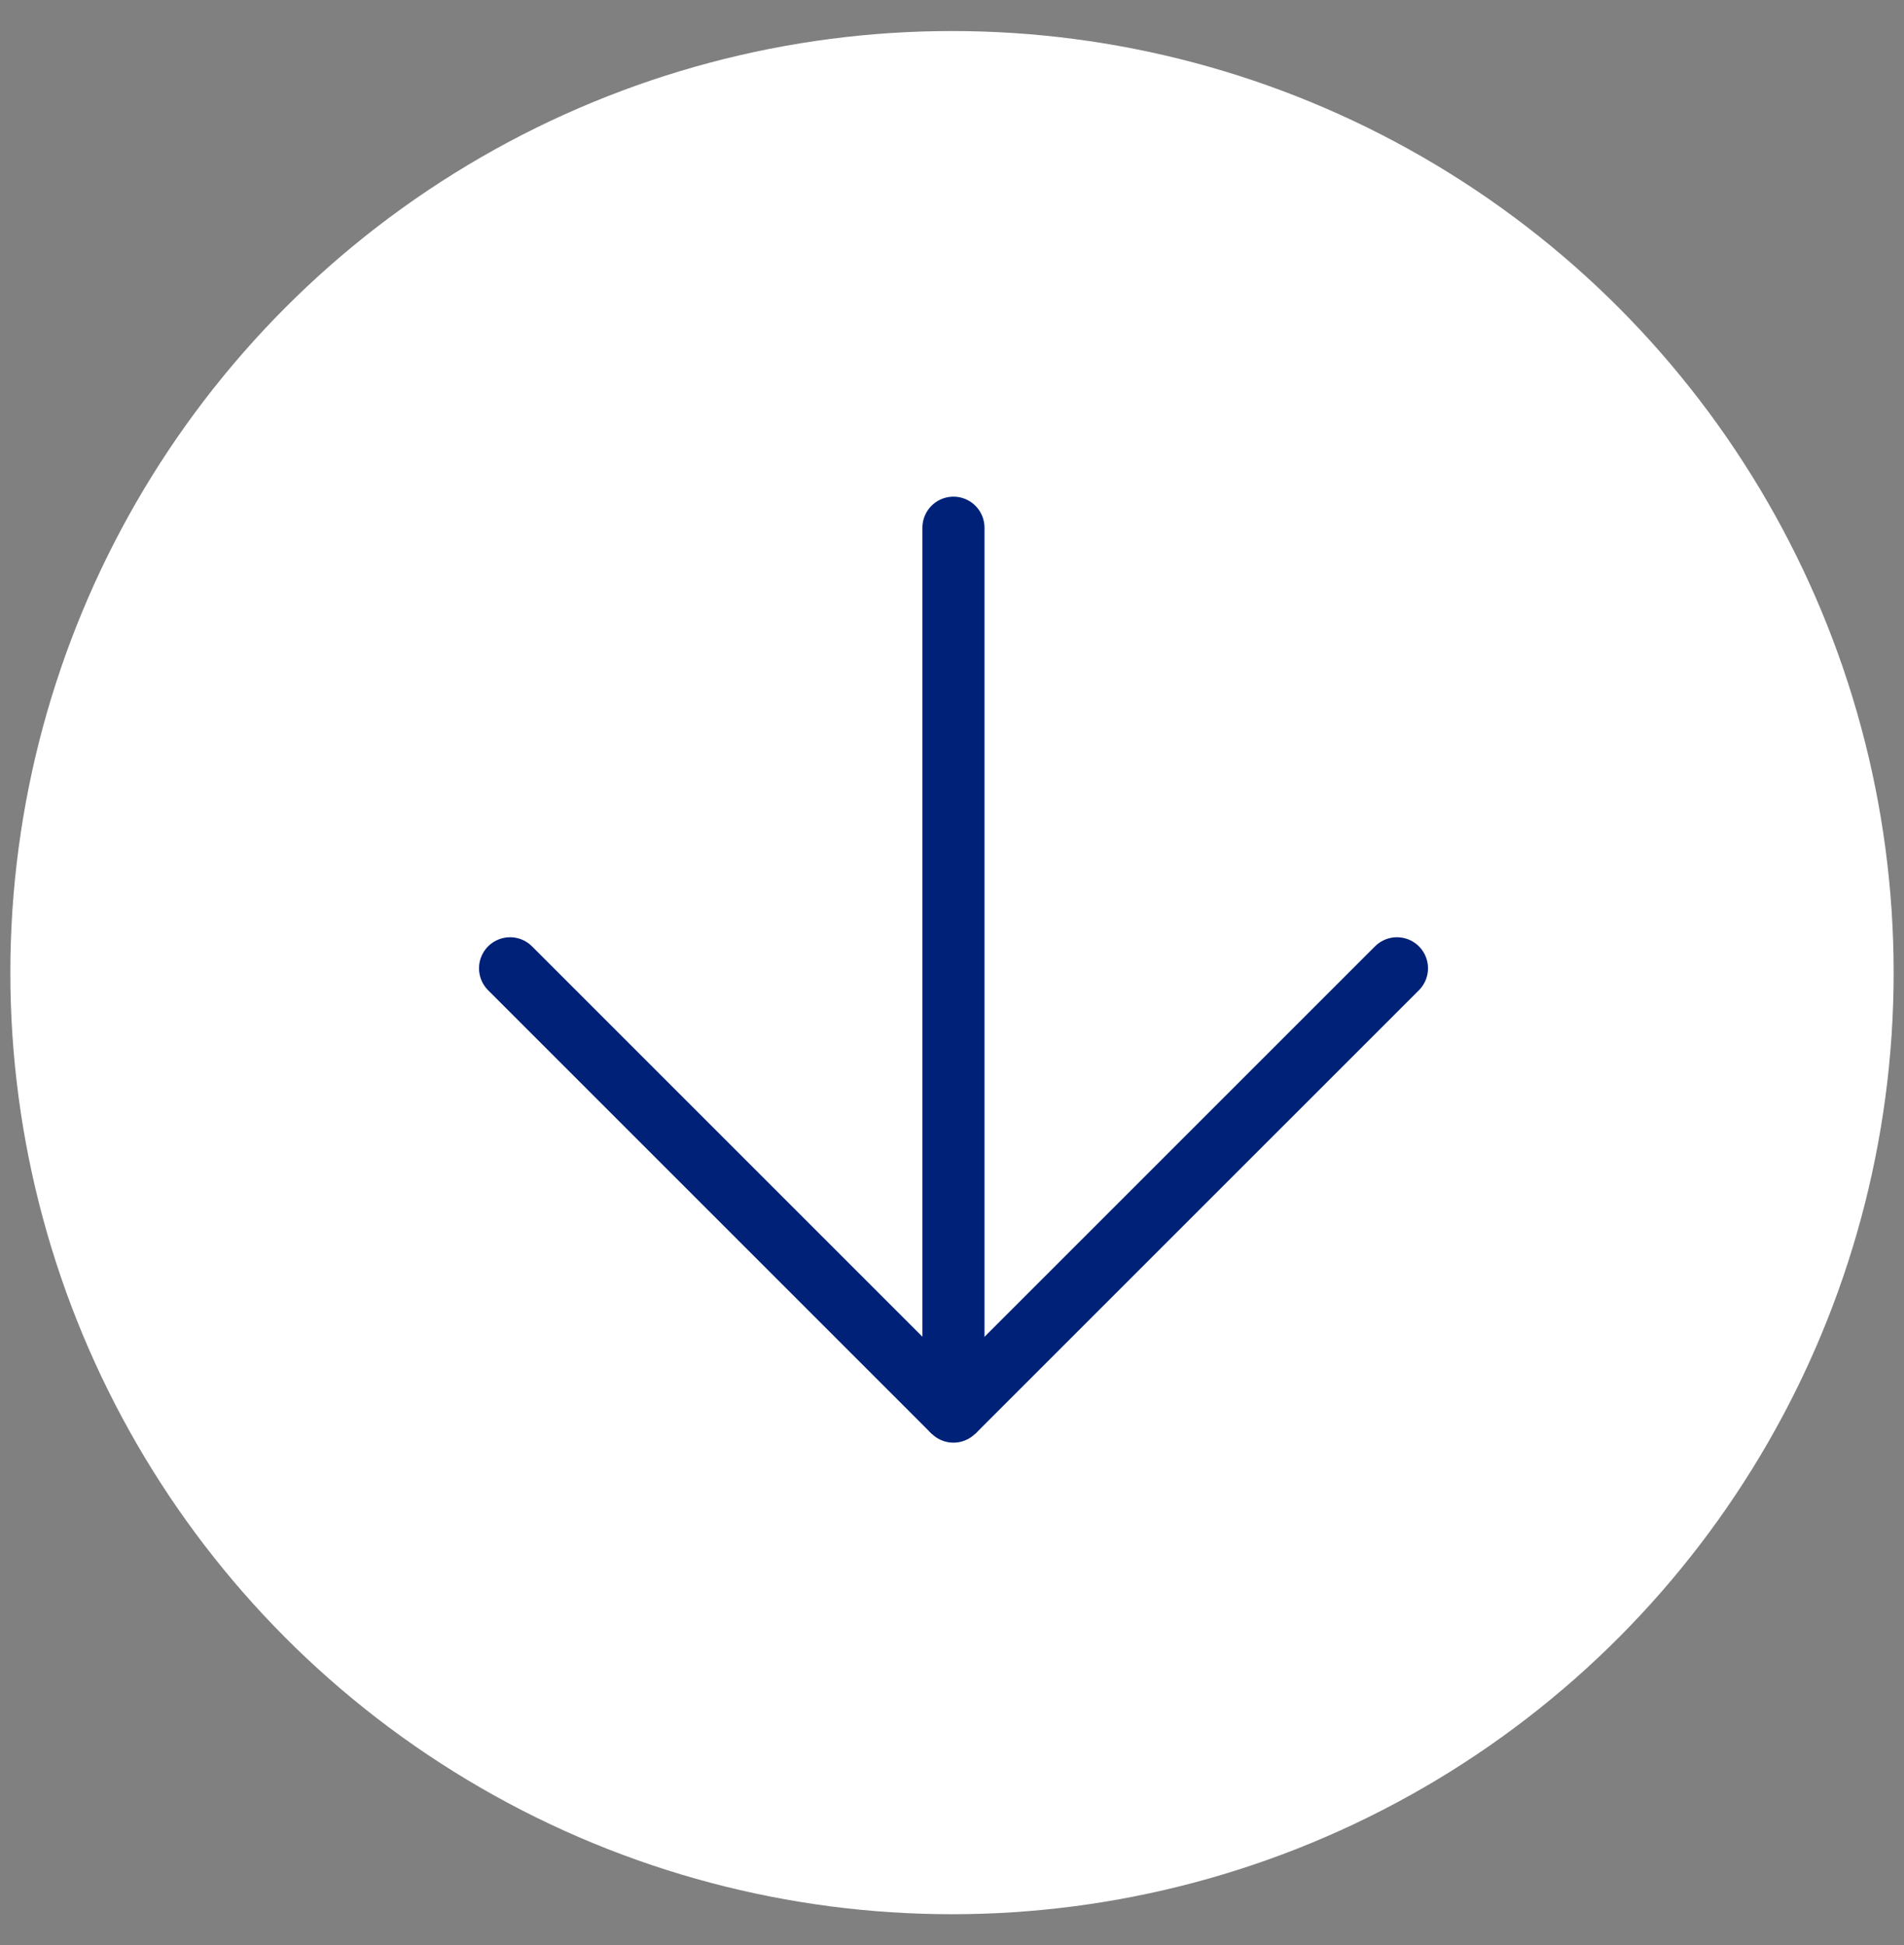
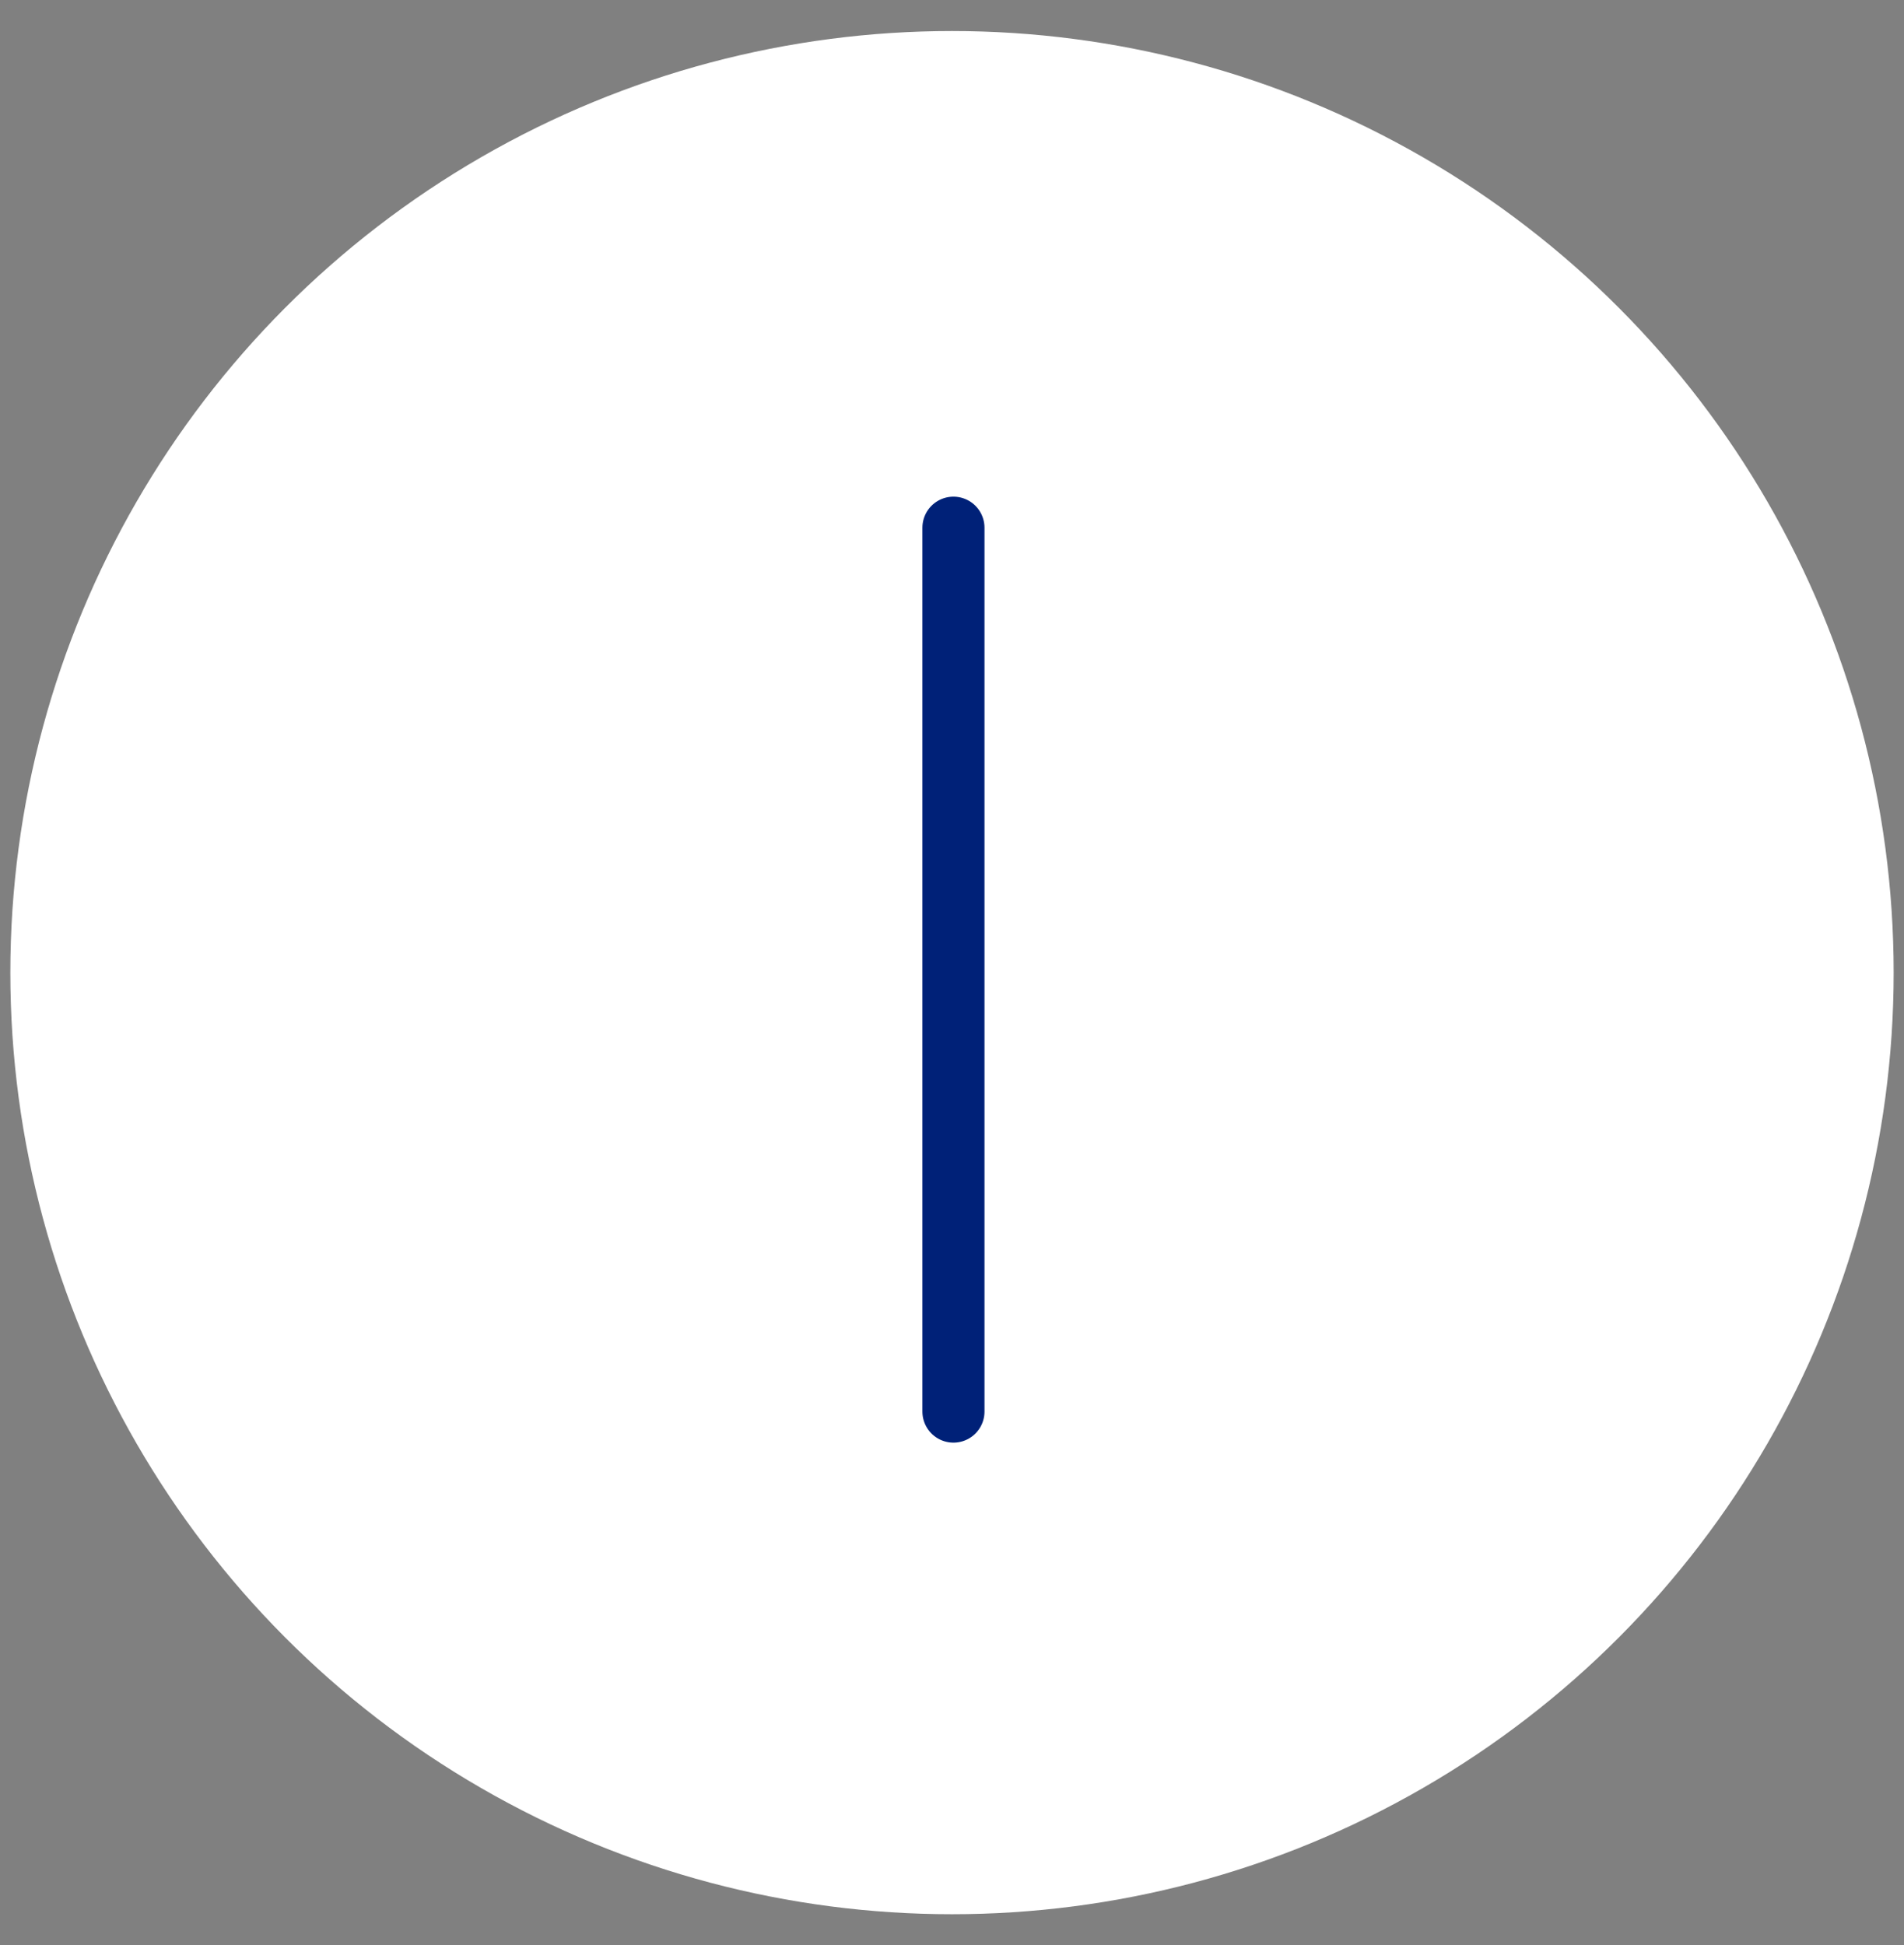
<svg xmlns="http://www.w3.org/2000/svg" width="46" height="47" viewBox="0 0 46 47" fill="none">
  <rect x="0" y="0" width="46" height="47" fill="#808080" stroke="none" />
  <circle cx="23" cy="23.5" r="22.75" fill="white" />
-   <path d="M33.75 23.395L23.036 34.108L12.323 23.395" stroke="#002178" stroke-width="1.5" stroke-miterlimit="10" stroke-linecap="round" stroke-linejoin="bevel" />
  <path d="M23.035 12.75L23.035 34.106" stroke="#002178" stroke-width="1.5" stroke-miterlimit="10" stroke-linecap="round" stroke-linejoin="bevel" />
</svg>